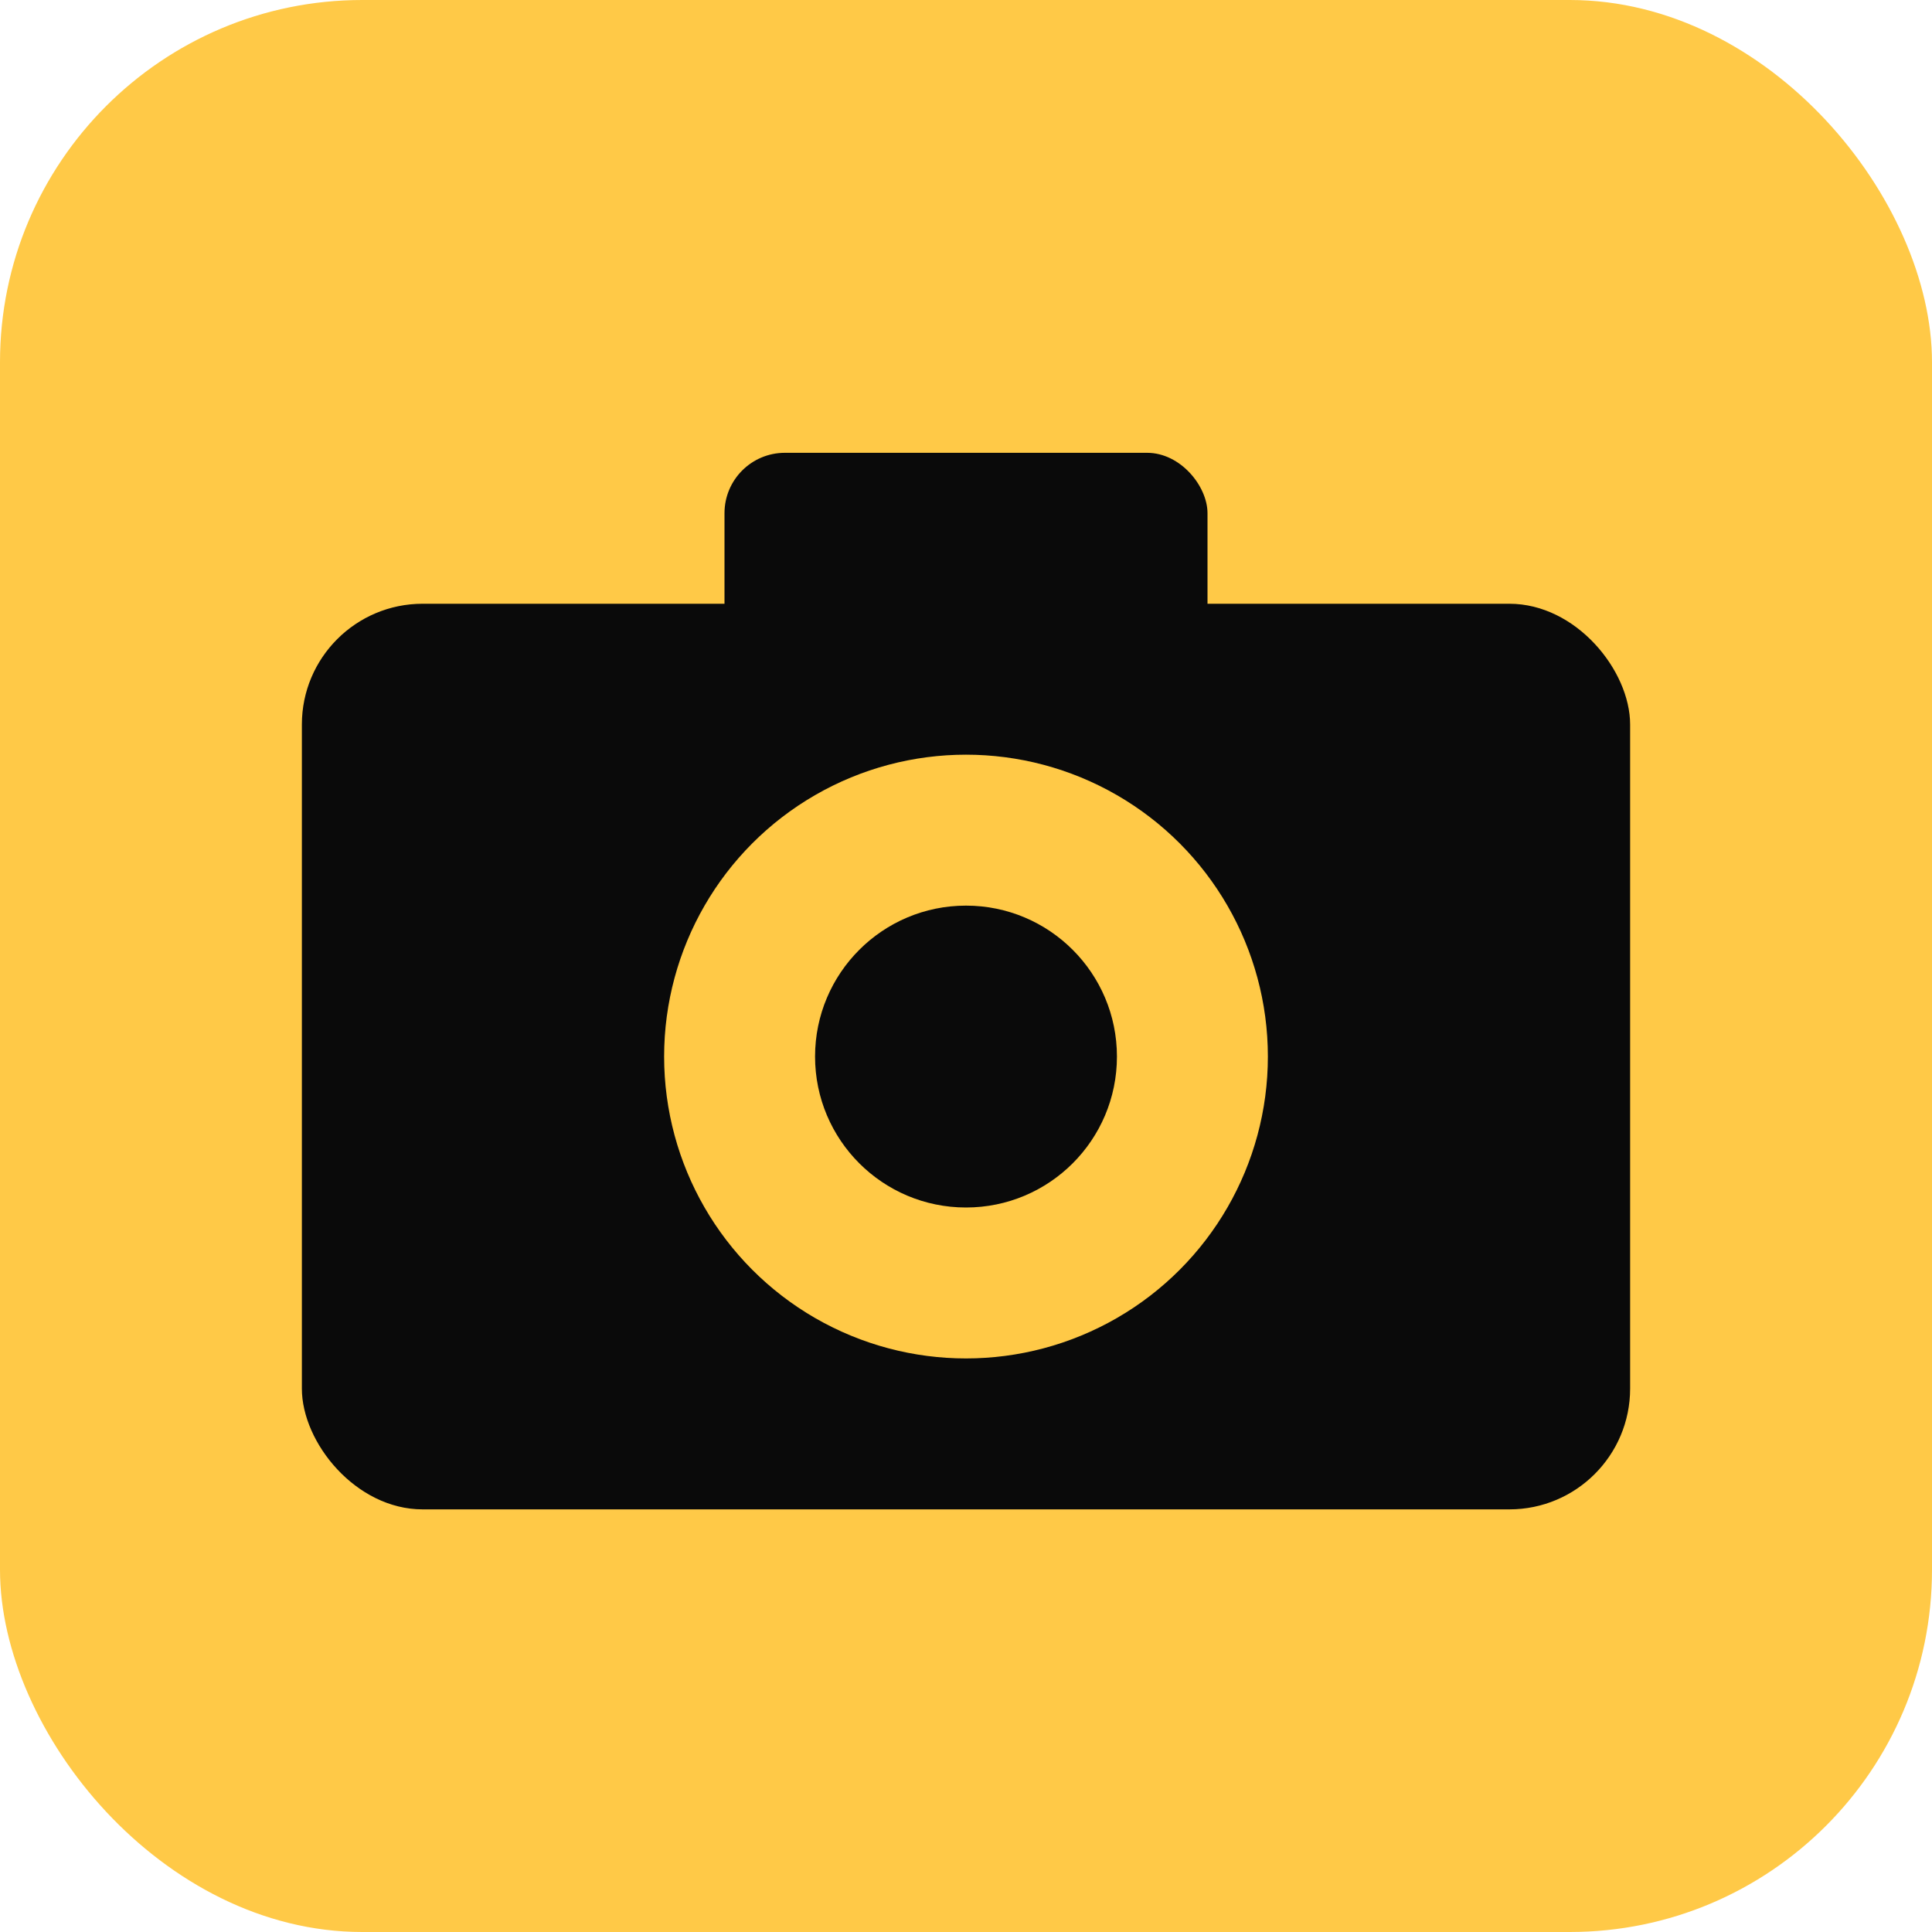
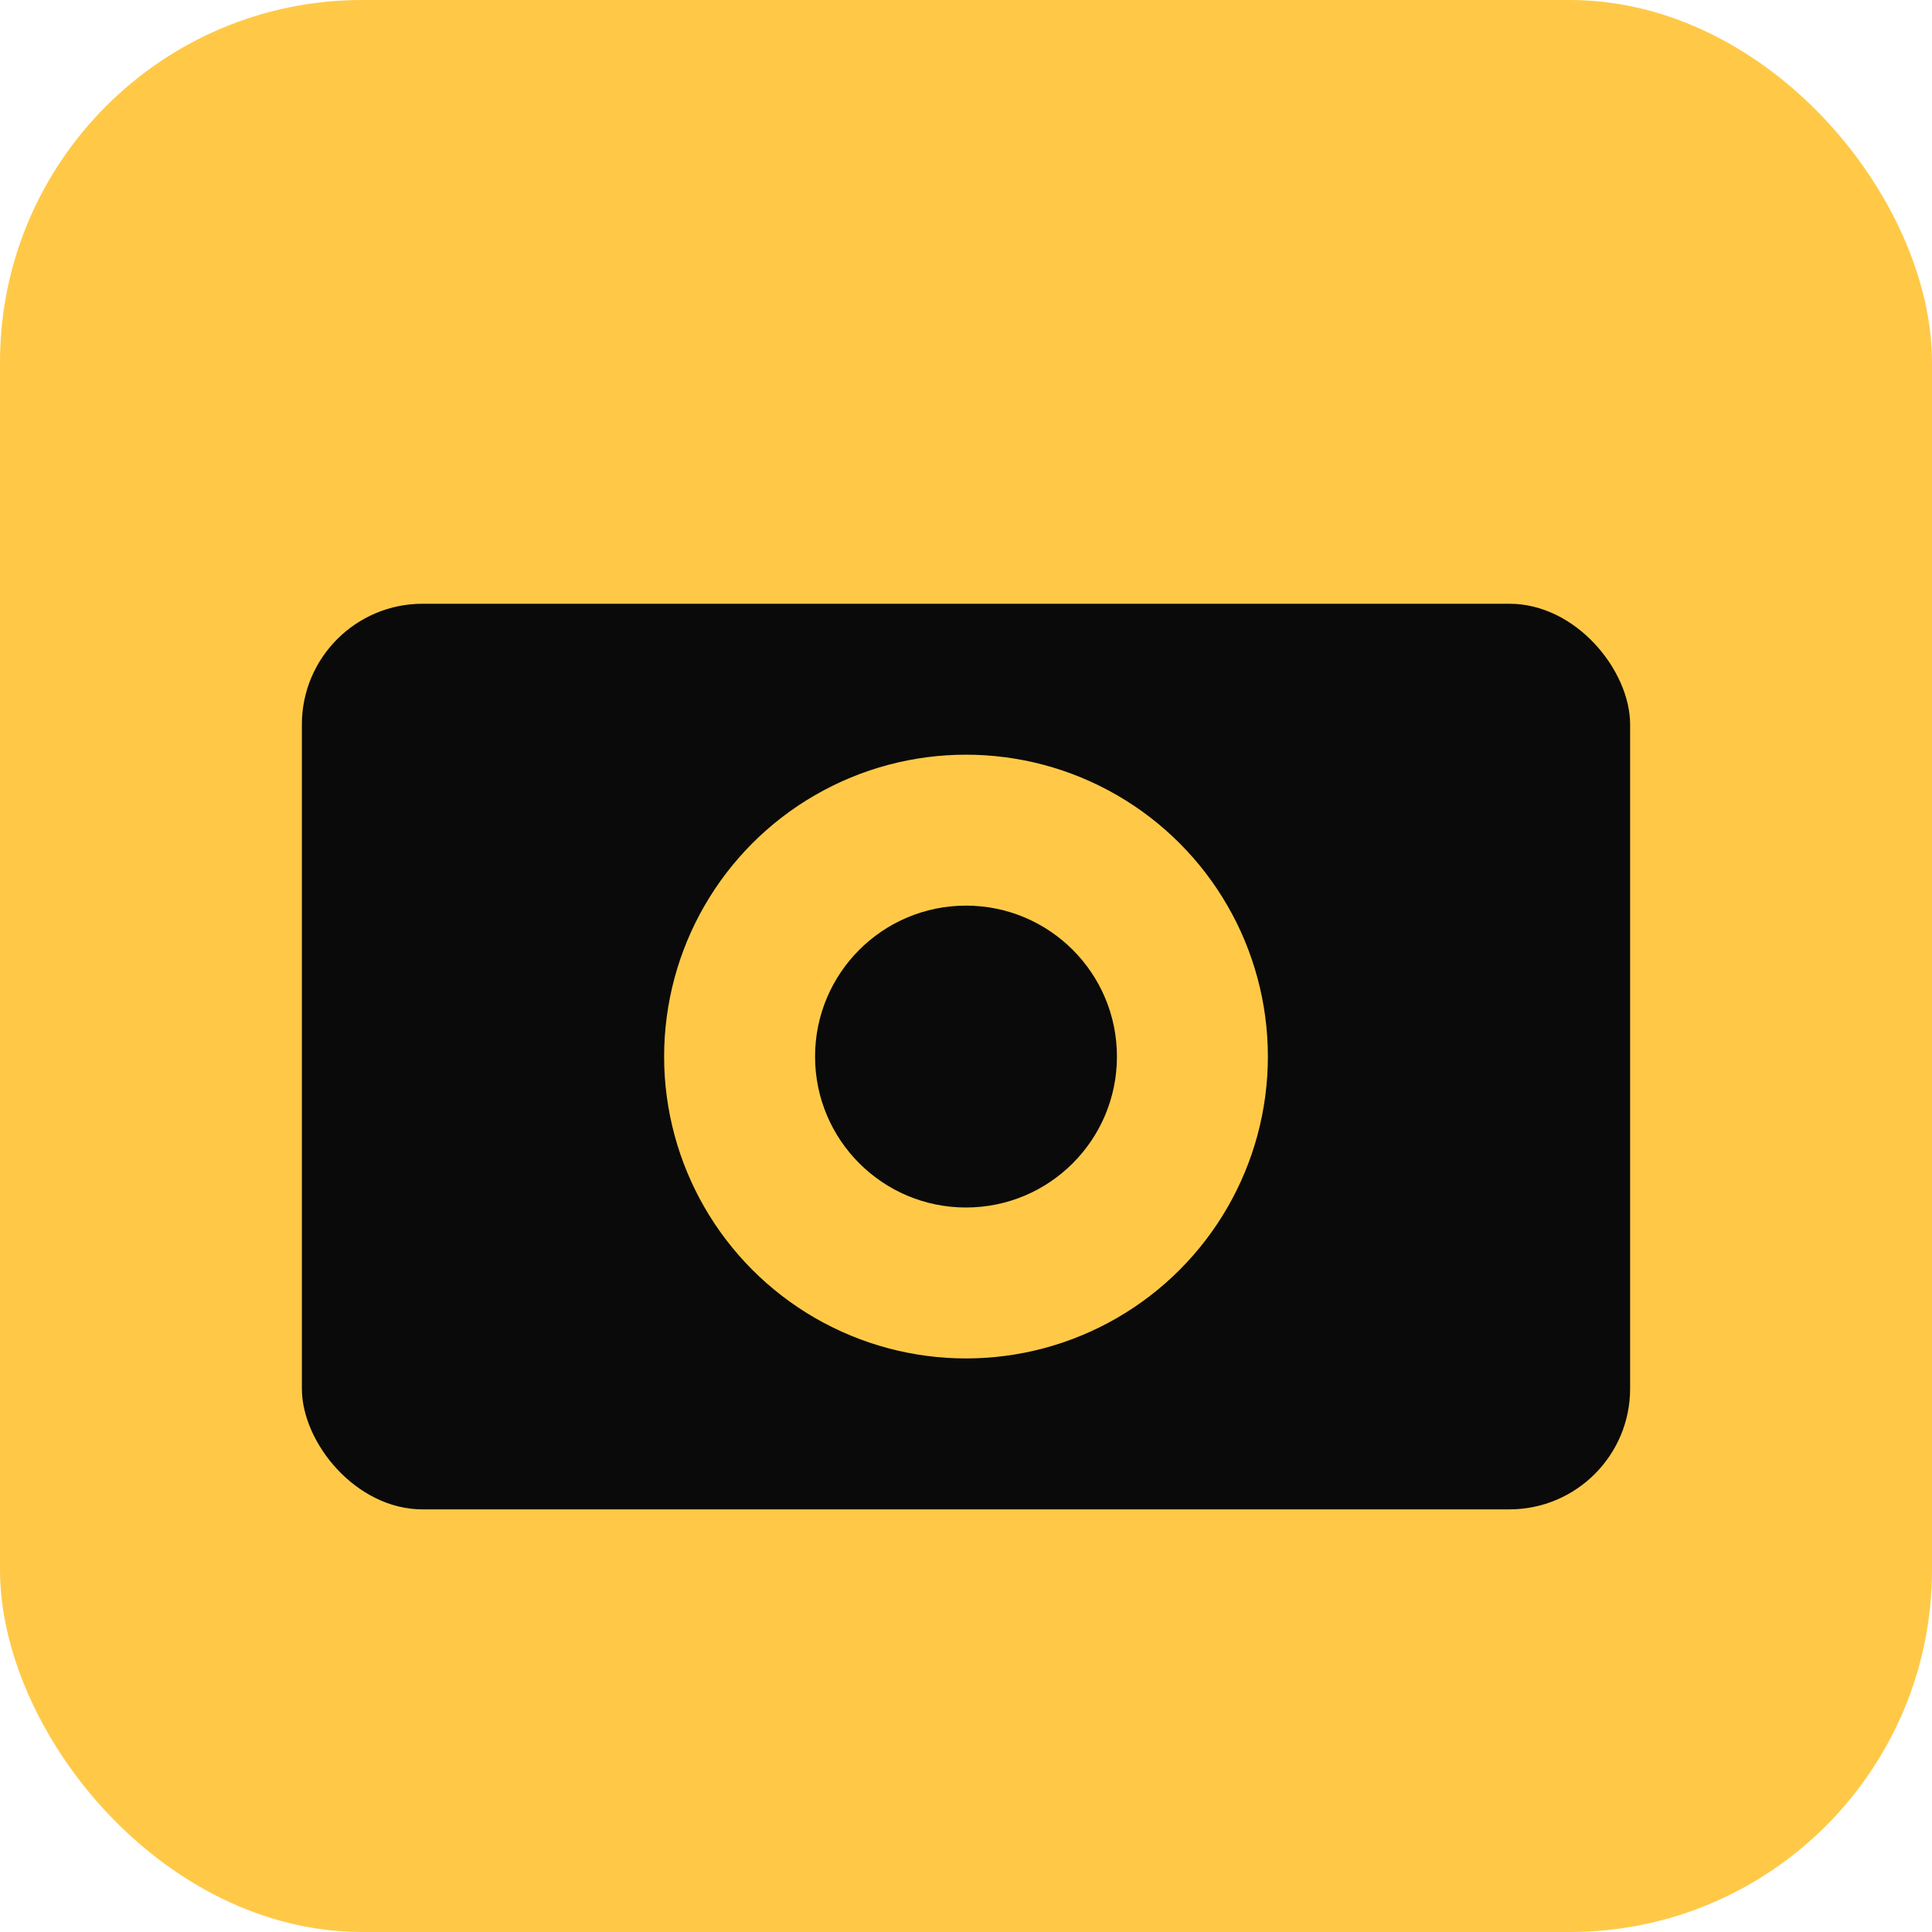
<svg xmlns="http://www.w3.org/2000/svg" viewBox="0 0 64 64">
  <rect fill="#ffc947" width="64" height="64" rx="12" />
  <rect fill="#0a0a0a" x="10" y="20" width="44" height="30" rx="4" />
-   <rect fill="#0a0a0a" x="24" y="15" width="16" height="7" rx="2" />
  <circle fill="#ffc947" cx="32" cy="35" r="10" />
  <circle fill="#0a0a0a" cx="32" cy="35" r="5" />
</svg>